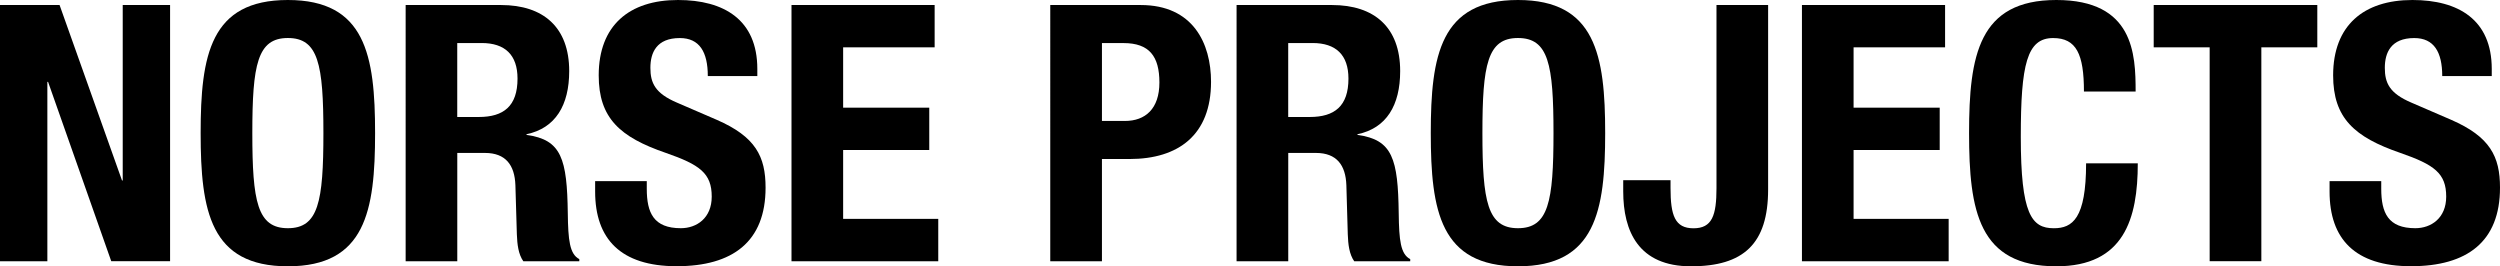
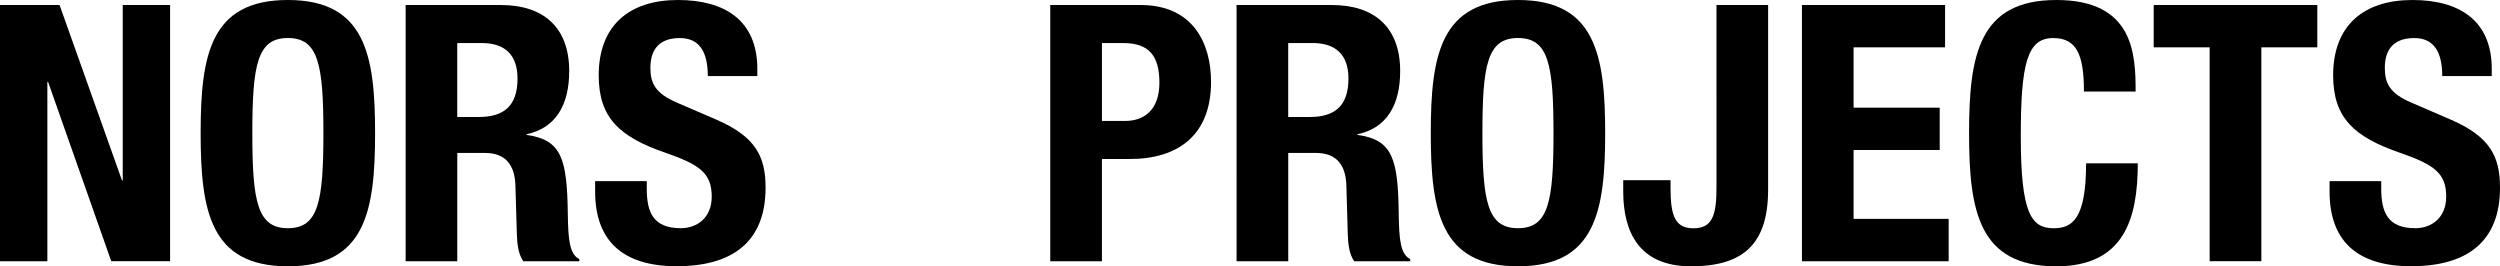
<svg xmlns="http://www.w3.org/2000/svg" viewBox="0 0 566.93 60.38">
  <path d="m13.51,1.14l14.16,39.79h.16V1.14h10.74v58.1h-13.34L10.9,18.56h-.16v40.69H0V1.14h13.51Z" fill="currentColor" />
  <path d="m65.28,0c17.58,0,19.78,12.53,19.78,30.19s-2.2,30.2-19.78,30.2-19.78-12.53-19.78-30.2S47.7,0,65.28,0Zm0,51.75c6.91,0,8.06-5.95,8.06-21.57s-1.15-21.56-8.06-21.56-8.06,6.02-8.06,21.56,1.14,21.57,8.06,21.57Z" fill="currentColor" />
  <path d="m91.98,1.14h21.64c9.61,0,15.46,5.05,15.46,14.98,0,7.73-3.1,12.94-9.68,14.32v.16c7.97,1.06,9.19,5.46,9.36,17.75.08,6.1.41,9.27,2.61,10.41v.49h-12.69c-1.14-1.63-1.38-3.82-1.47-6.1l-.33-11.15c-.16-4.55-2.19-7.32-6.91-7.32h-6.27v24.57h-11.71V1.14Zm11.71,25.39h4.89c5.62,0,8.78-2.45,8.78-8.71,0-5.37-2.84-8.06-8.13-8.06h-5.54v16.77Z" fill="currentColor" />
  <path d="m146.67,41.09v1.71c0,5.46,1.55,8.95,7.73,8.95,3.58,0,7-2.28,7-7.16,0-5.29-2.69-7.24-10.42-9.92-10.42-3.58-15.21-7.9-15.21-17.58C135.77,5.78,142.69,0,153.75,0,164.16,0,171.74,4.47,171.74,15.63v1.62h-11.23c0-5.45-1.87-8.62-6.35-8.62-5.29,0-6.67,3.33-6.67,6.75s1.06,5.78,6.02,7.89l9.03,3.9c8.79,3.83,11.07,8.3,11.07,15.38,0,12.28-7.48,17.82-20.17,17.82s-18.48-6.19-18.48-16.93v-2.36h11.72Z" fill="currentColor" />
-   <path d="m211.95,1.14v9.6h-20.75v13.67h19.53v9.6h-19.53v15.63h21.57v9.61h-33.28V1.14h32.47Z" fill="currentColor" />
  <path d="m238.17,1.14h20.51c11.88,0,15.95,8.7,15.95,17.42,0,12.04-7.4,17.5-18.47,17.5h-6.27v23.19h-11.72V1.14Zm11.72,26.29h5.21c4.64,0,7.82-2.77,7.82-8.71s-2.28-8.95-8.14-8.95h-4.89v17.66Z" fill="currentColor" />
  <path d="m280.41,1.14h21.65c9.6,0,15.46,5.05,15.46,14.98,0,7.73-3.09,12.94-9.68,14.32v.16c7.97,1.06,9.19,5.46,9.35,17.75.08,6.1.4,9.27,2.61,10.41v.49h-12.7c-1.13-1.63-1.38-3.82-1.46-6.1l-.32-11.15c-.16-4.55-2.19-7.32-6.91-7.32h-6.27v24.57h-11.72V1.14Zm11.72,25.39h4.88c5.62,0,8.78-2.45,8.78-8.71,0-5.37-2.85-8.06-8.13-8.06h-5.53v16.77Z" fill="currentColor" />
  <path d="m344.23,0C361.81,0,364.01,12.53,364.01,30.19s-2.2,30.2-19.78,30.2-19.77-12.53-19.77-30.2S326.66,0,344.23,0Zm0,51.75c6.91,0,8.06-5.95,8.06-21.57s-1.14-21.56-8.06-21.56-8.06,6.03-8.06,21.56,1.14,21.57,8.06,21.57Z" fill="currentColor" />
  <path d="m400.96,1.14v41.83c0,12.37-5.62,17.42-17.49,17.42s-15.37-7.9-15.37-17.01v-2.52h10.73v1.79c0,6.19.98,9.12,5.21,9.12s5.21-2.93,5.21-9.12V1.14h11.72Z" fill="currentColor" />
  <path d="m441.09,1.14v9.6h-20.75v13.67h19.53v9.6h-19.53v15.63h21.56v9.61h-33.27V1.14h32.46Z" fill="currentColor" />
  <path d="m472.58,20.75c0-8.46-1.71-12.12-6.99-12.12-5.94,0-7.33,5.94-7.33,22.38,0,17.57,2.43,20.75,7.49,20.75,4.23,0,7.32-2.2,7.32-14.72h11.72c0,12.53-3.09,23.35-18.48,23.35-17.58,0-19.78-12.53-19.78-30.2S448.75,0,466.32,0s17.98,12.29,17.98,20.75h-11.72Z" fill="currentColor" />
  <path d="m525.5,1.14v9.6h-12.69v48.5h-11.72V10.74h-12.69V1.14h37.11Z" fill="currentColor" />
  <path d="m540,41.09v1.71c0,5.46,1.54,8.95,7.73,8.95,3.57,0,7-2.28,7-7.16,0-5.29-2.69-7.24-10.42-9.92-10.4-3.58-15.22-7.9-15.22-17.58C529.09,5.78,536,0,547.07,0,557.49,0,565.06,4.47,565.06,15.63v1.62h-11.23c0-5.45-1.87-8.62-6.35-8.62-5.29,0-6.67,3.33-6.67,6.75s1.05,5.78,6.02,7.89l9.03,3.9c8.79,3.83,11.07,8.3,11.07,15.38,0,12.28-7.48,17.82-20.18,17.82s-18.47-6.19-18.47-16.93v-2.36h11.72Z" fill="currentColor" />
</svg>